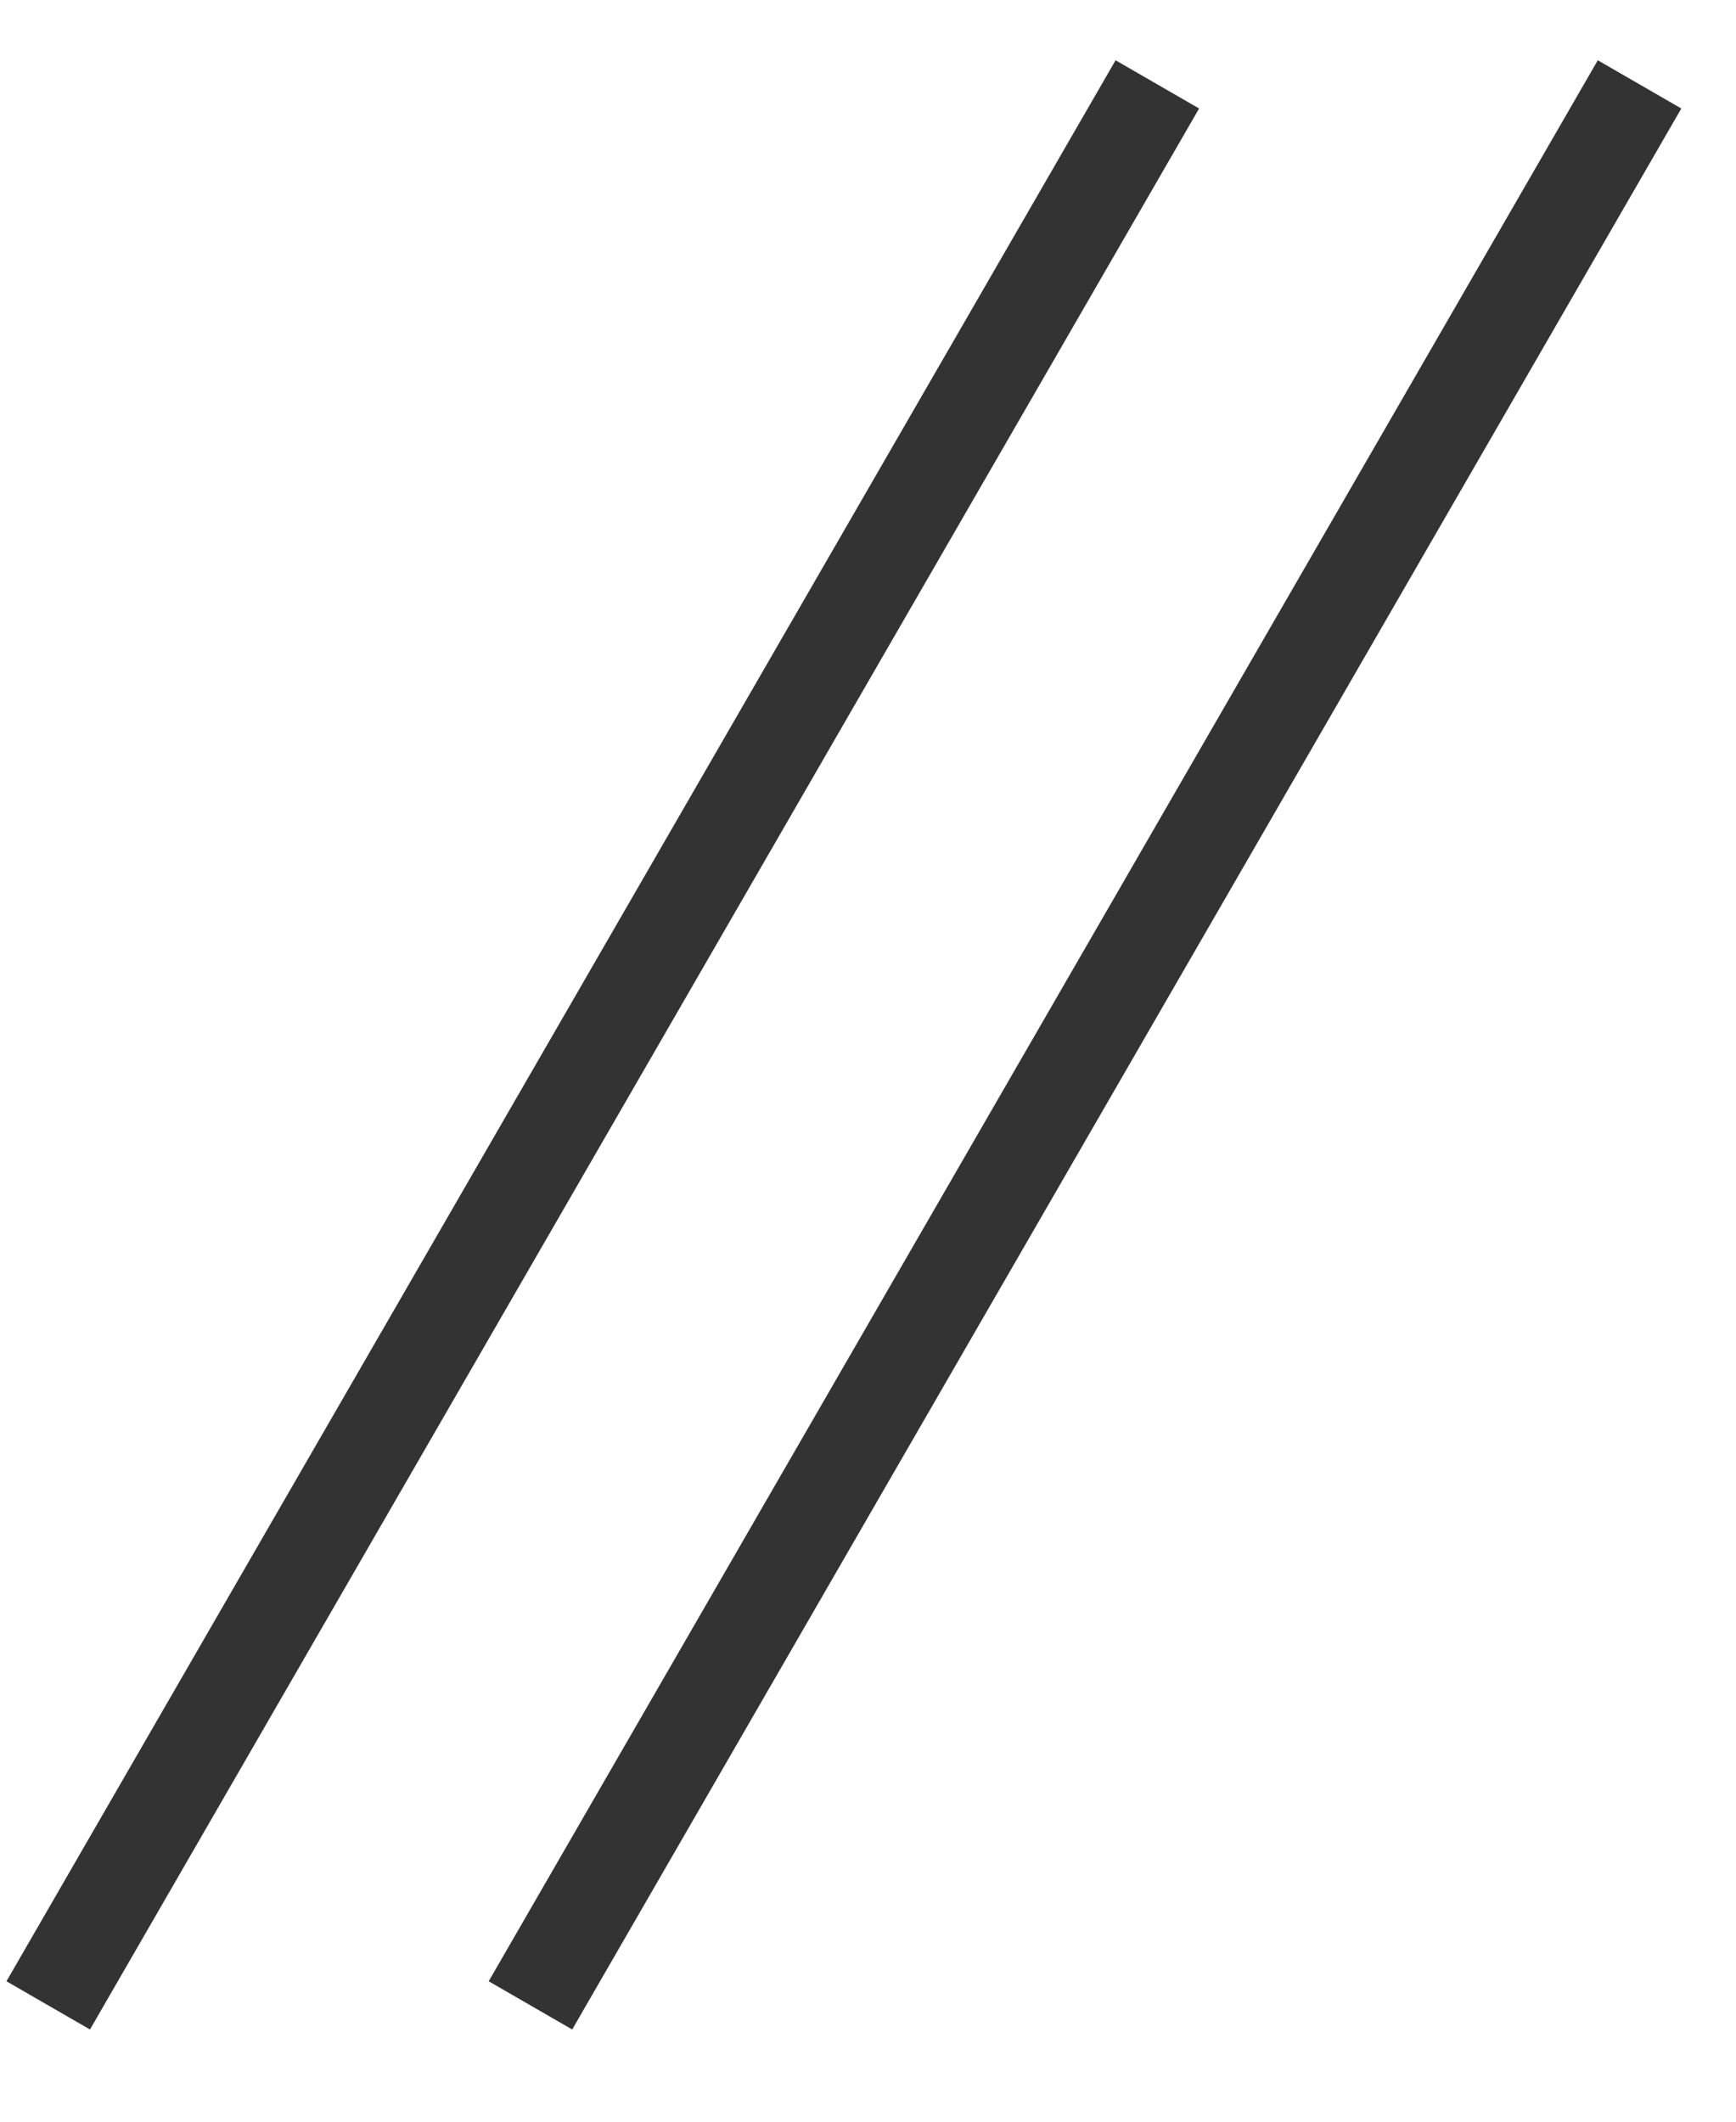
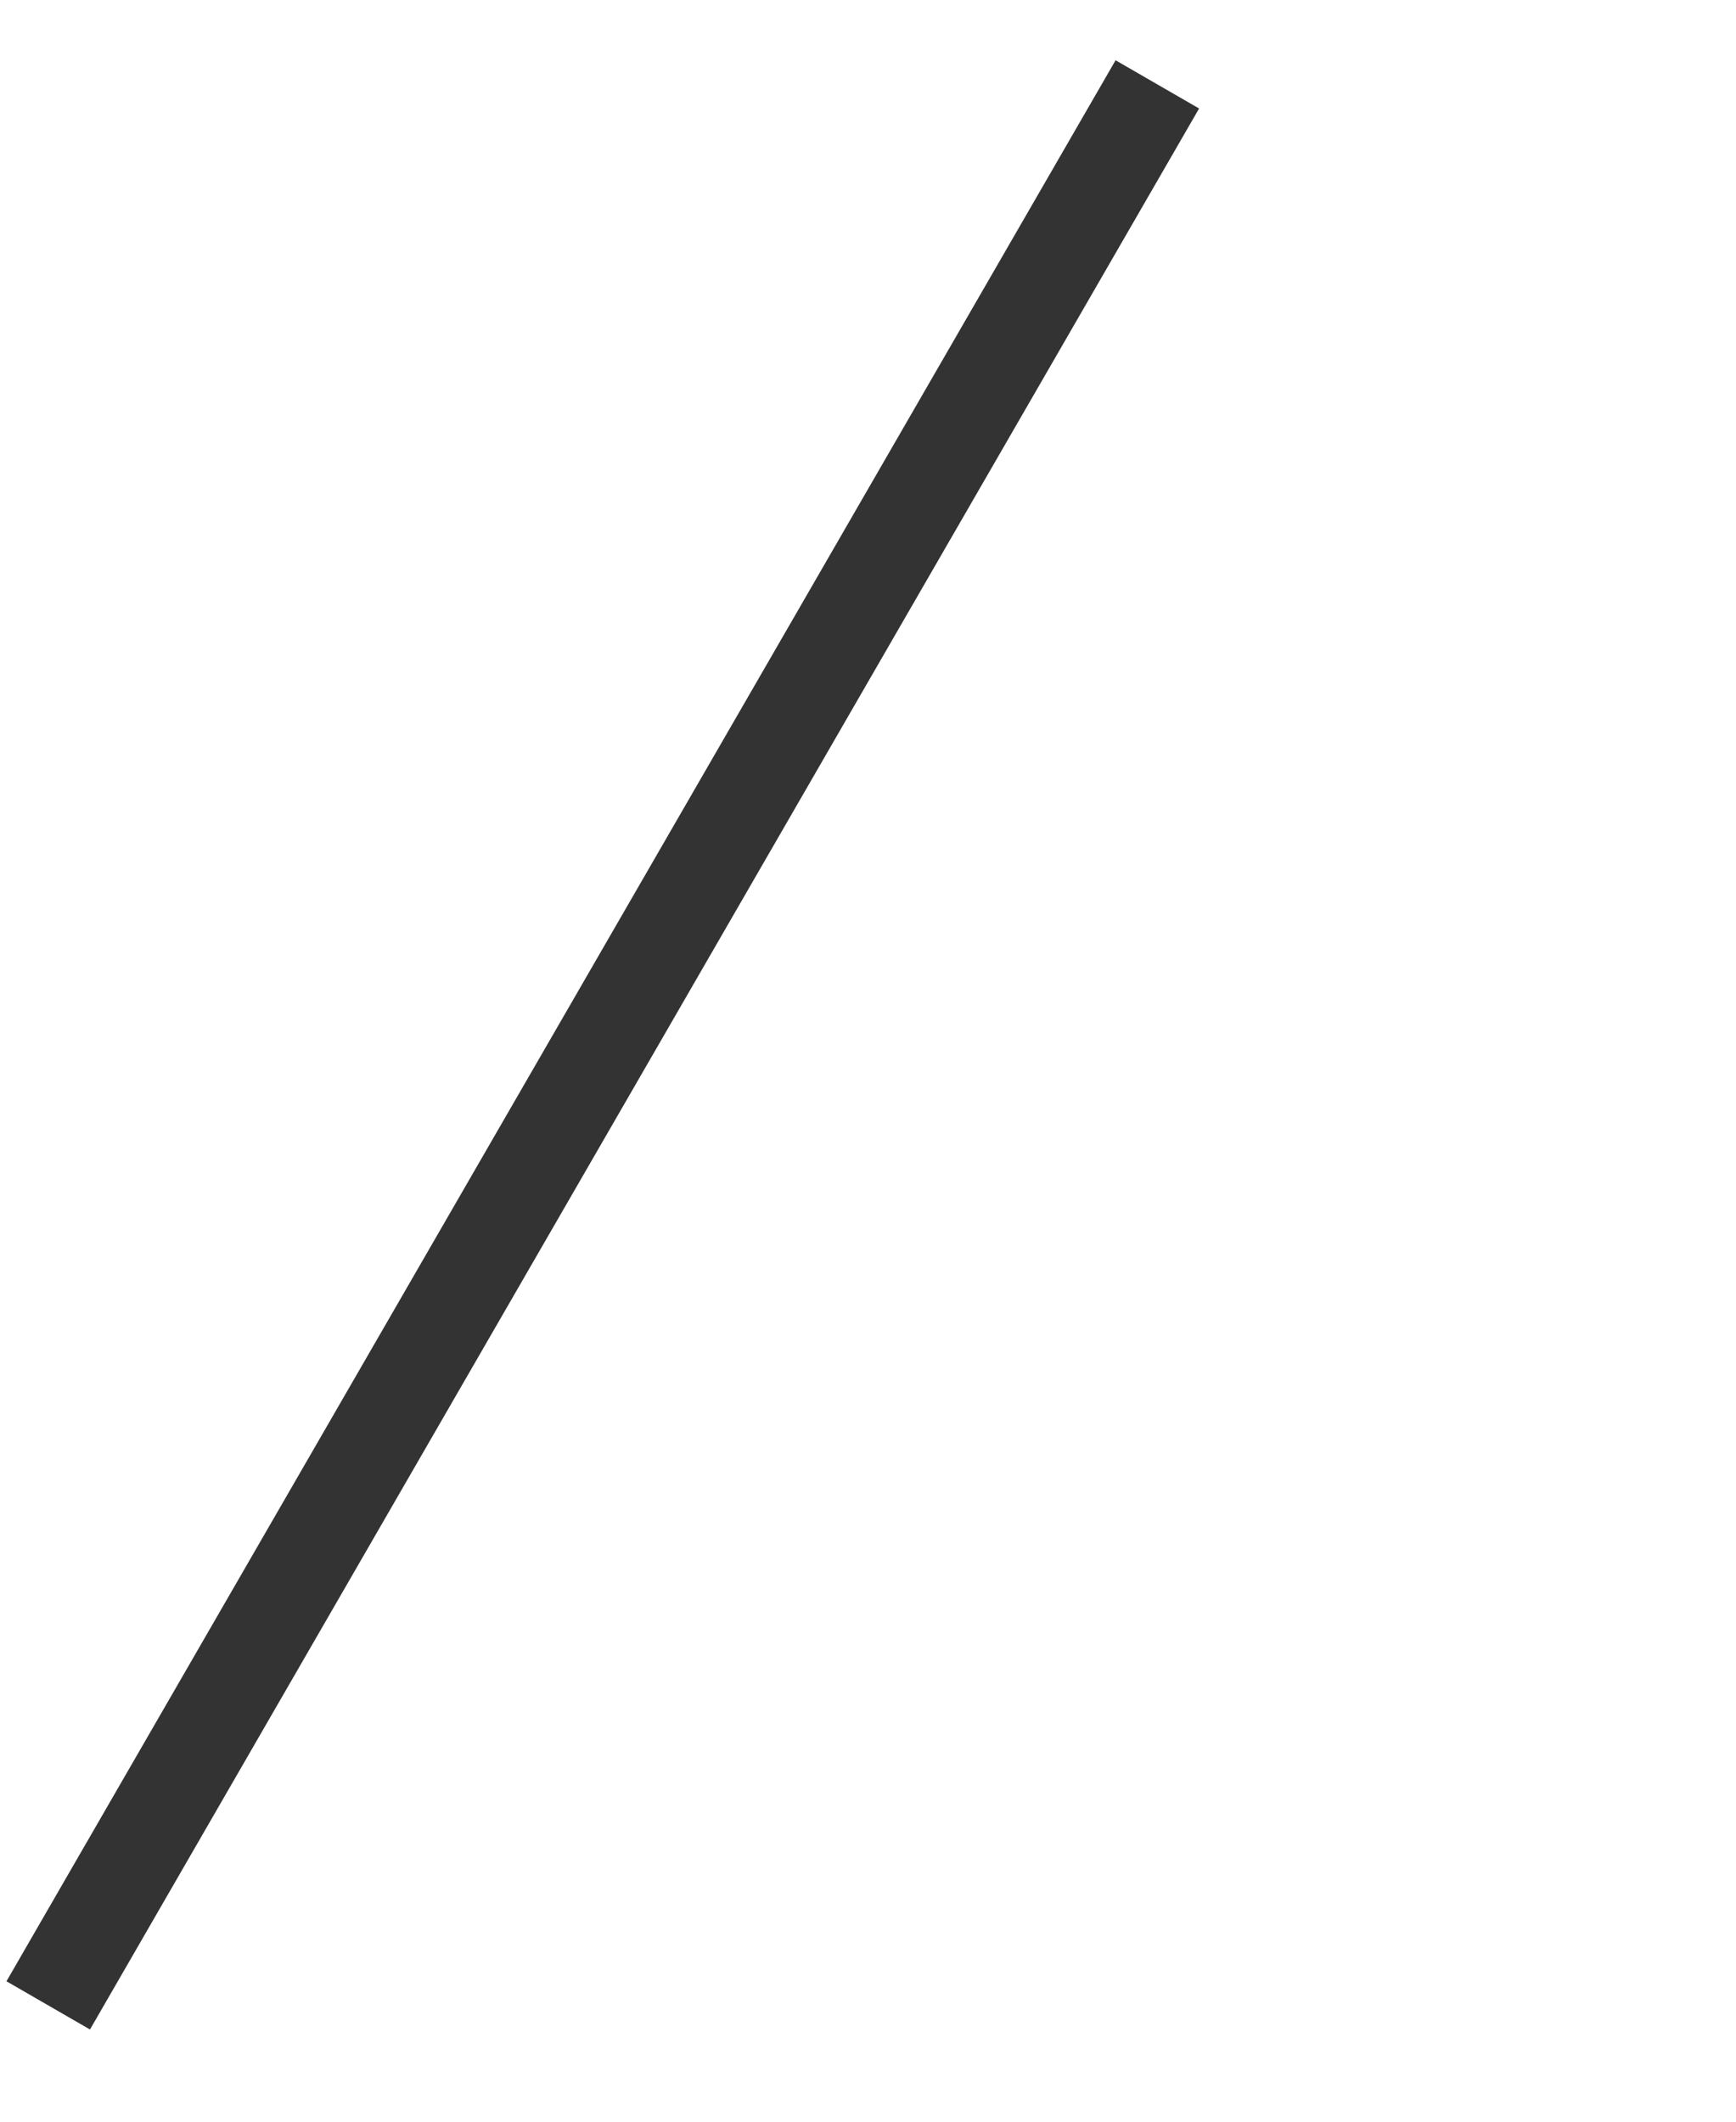
<svg xmlns="http://www.w3.org/2000/svg" width="18" height="22" viewBox="0 0 18 22" fill="none">
  <path d="M12 0.875L0.5 20.794" stroke="#333333" />
-   <path d="M17 0.875L5.5 20.794" stroke="#333333" />
</svg>